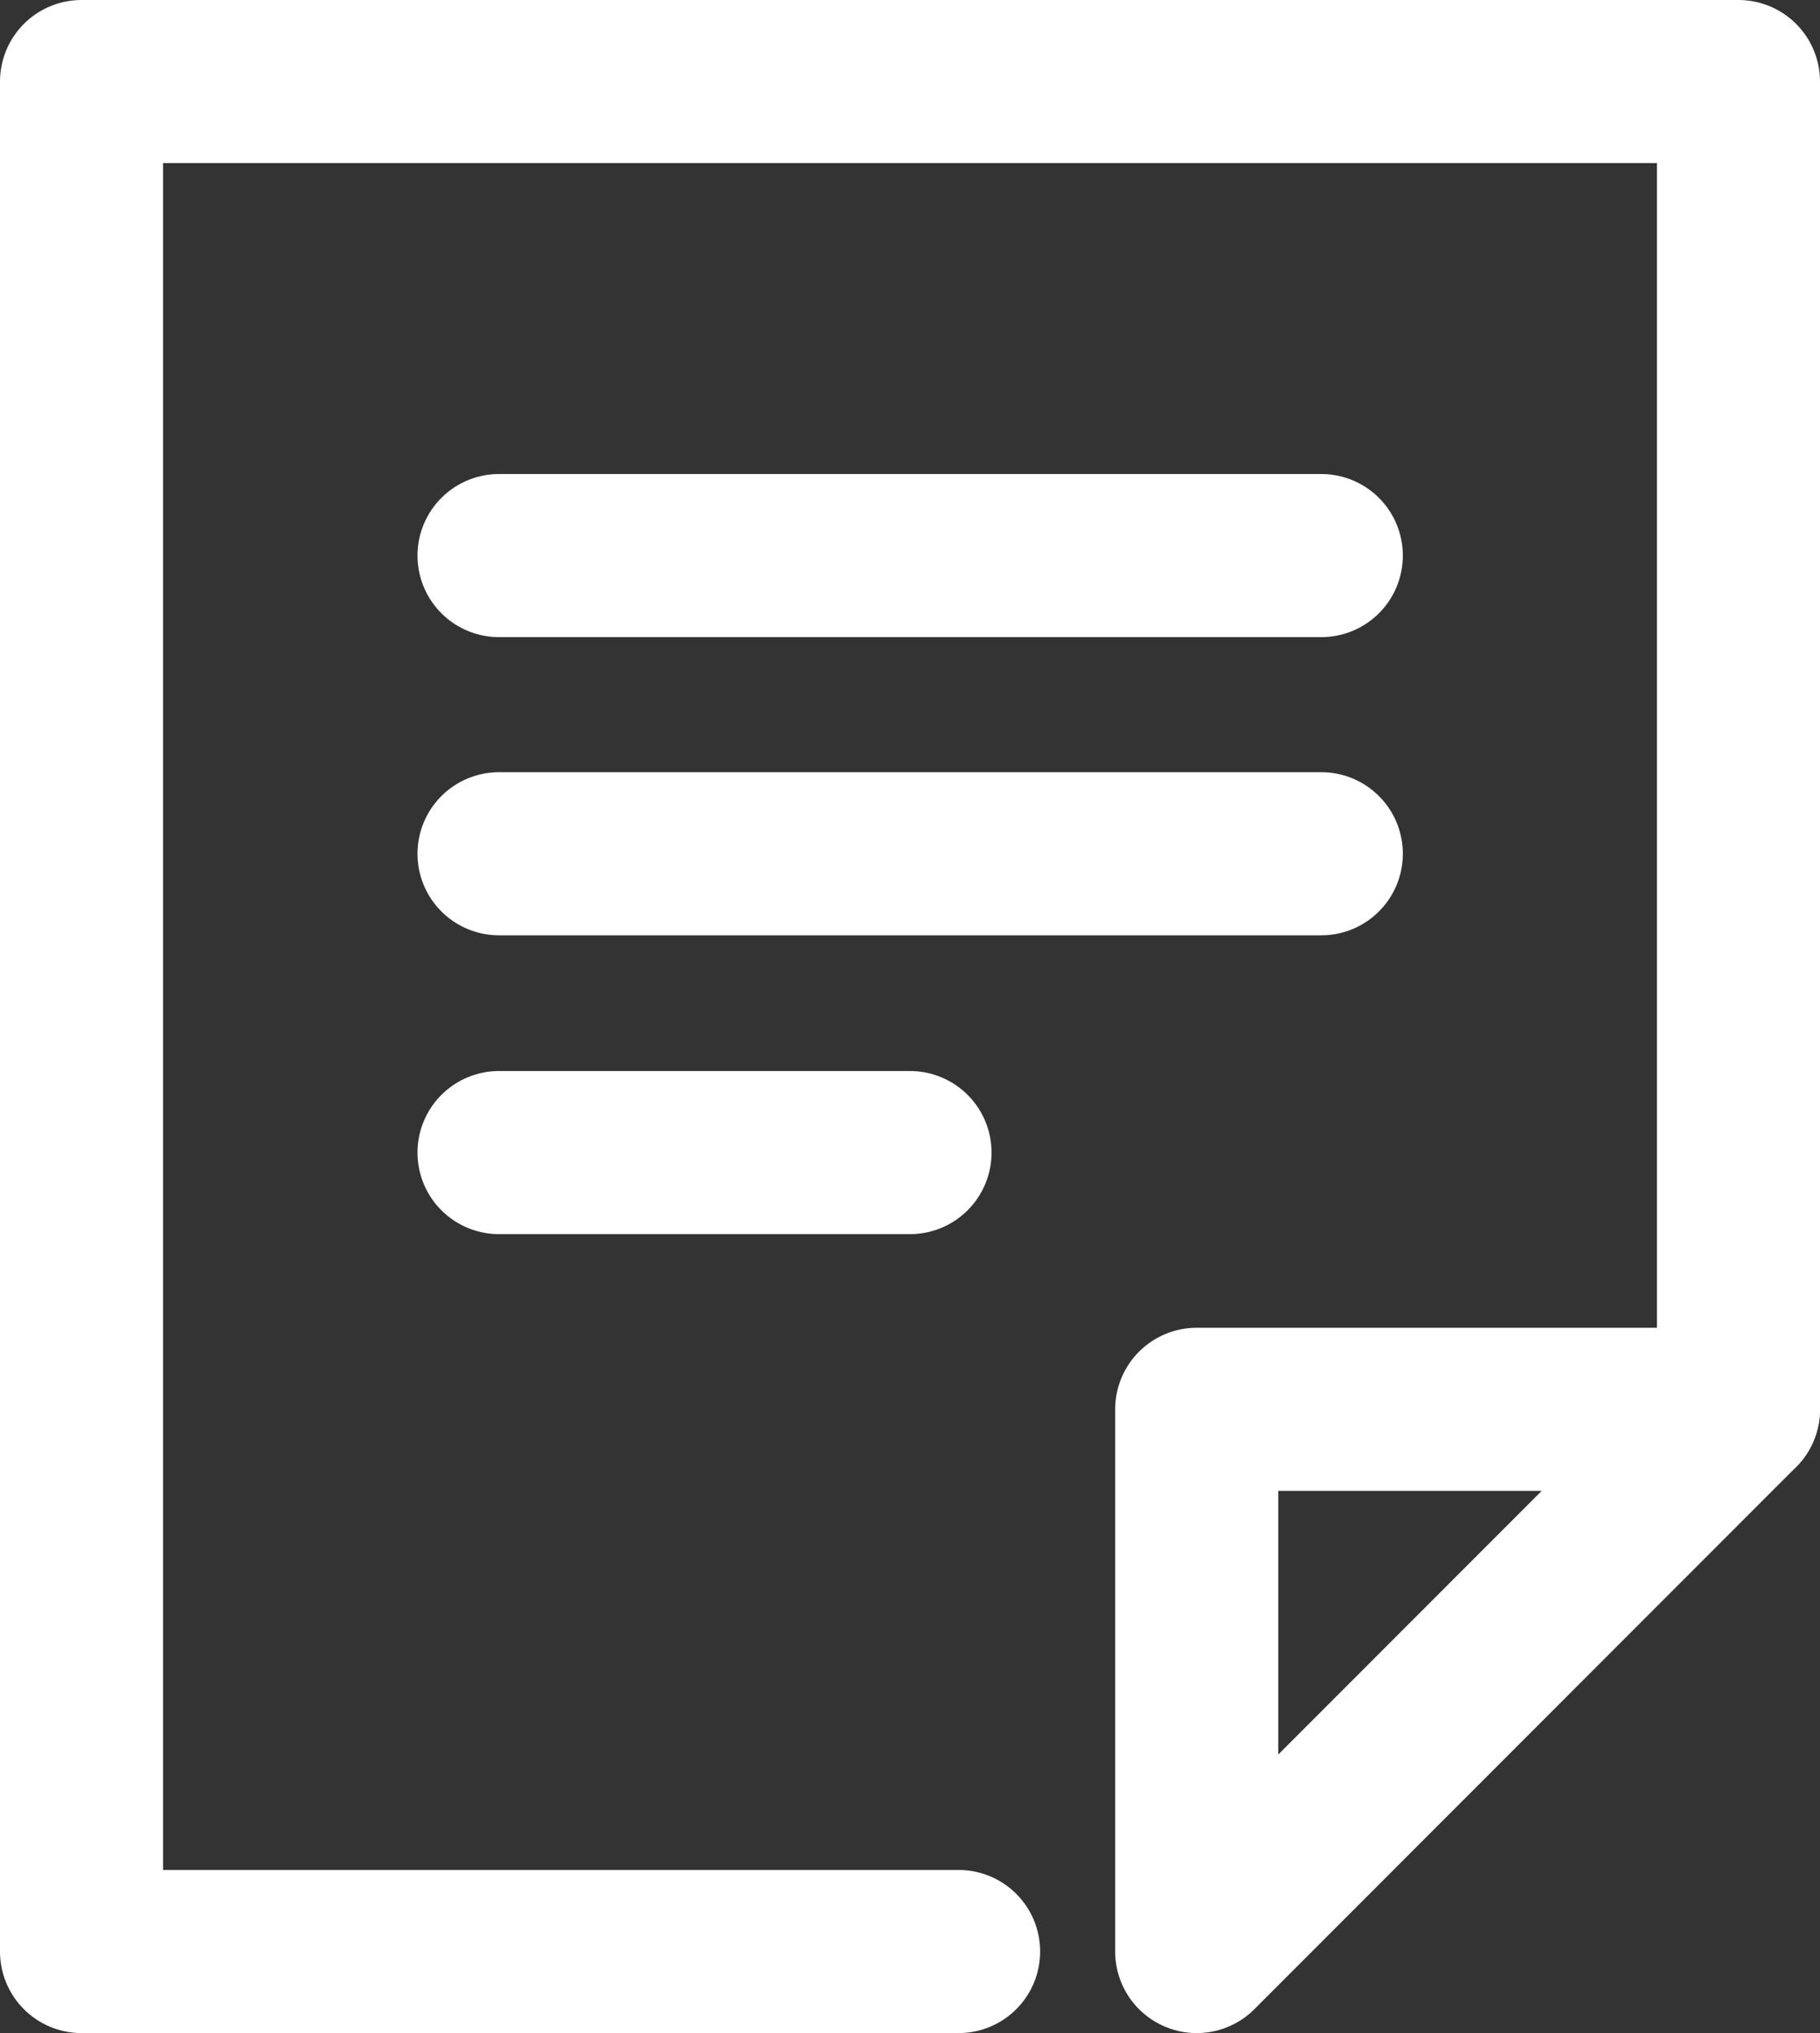
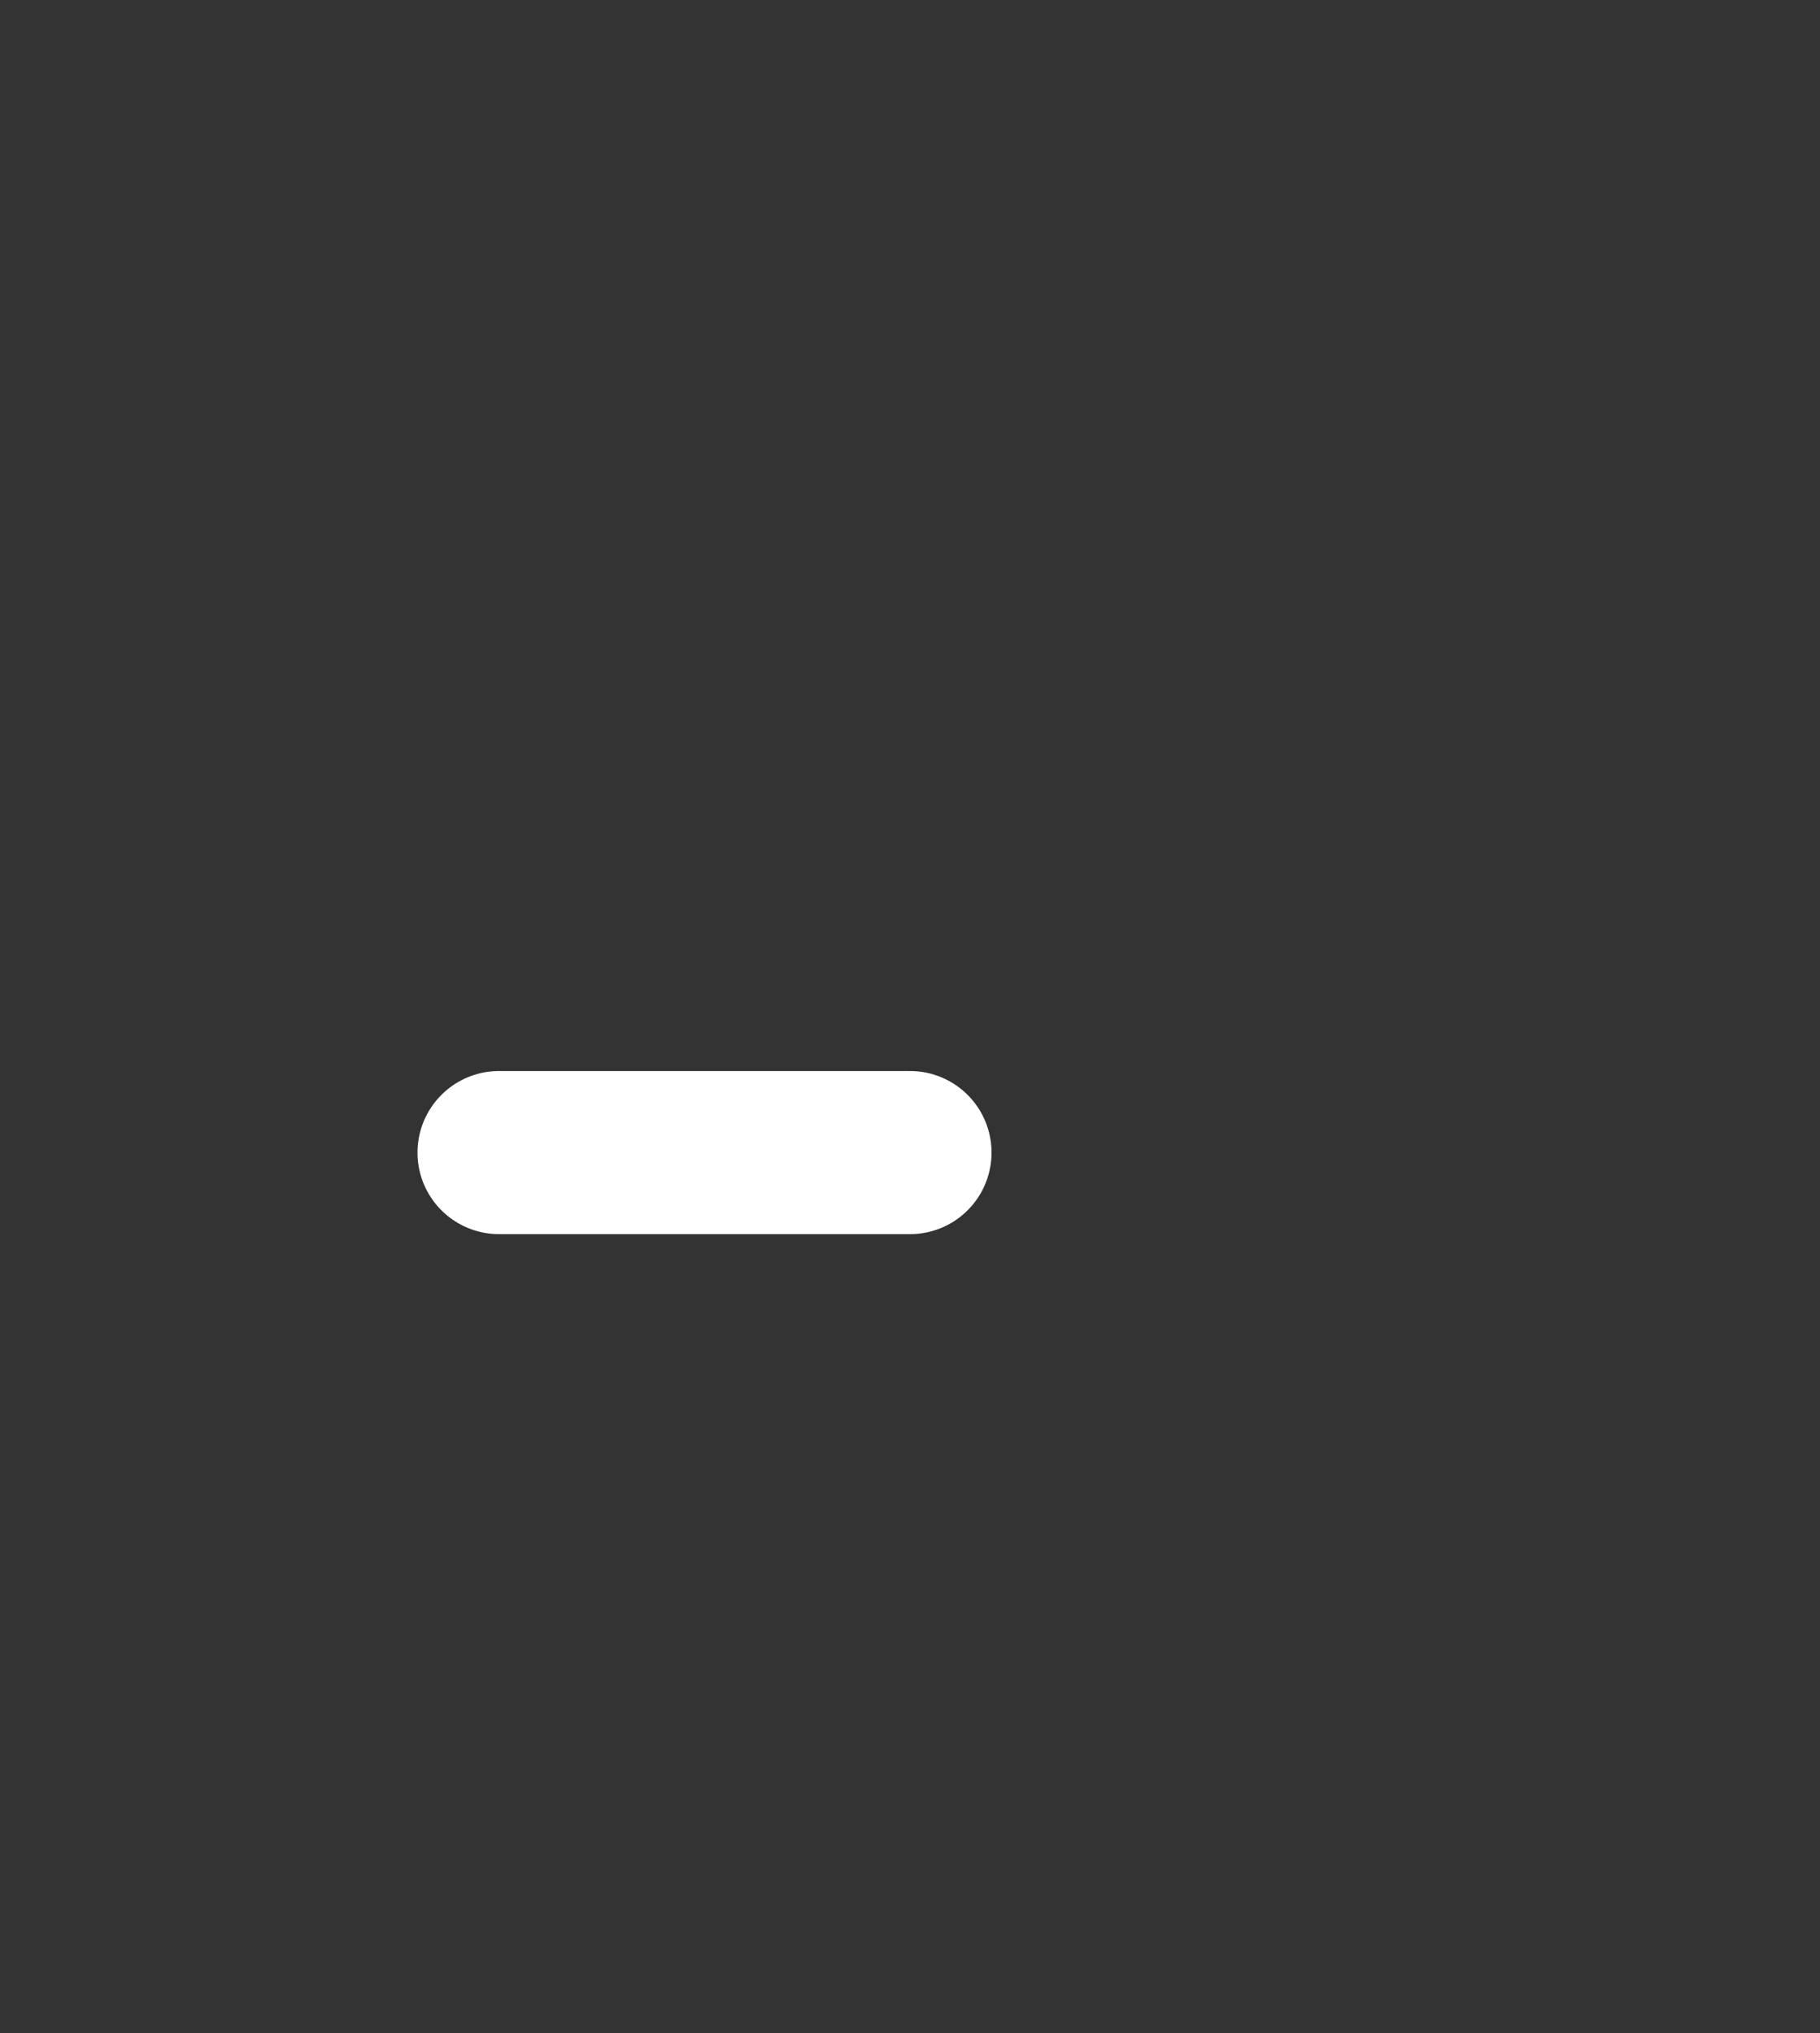
<svg xmlns="http://www.w3.org/2000/svg" viewBox="0 0 55.8 62.32">
  <rect x="0" y="0" width="55.8" height="62.32" fill="#333333" stroke="none" />
  <defs>
    <style>.cls-1{fill:none;stroke:#fff;stroke-linecap:round;stroke-linejoin:round;stroke-width:5px;}</style>
  </defs>
  <title>公司治理-12</title>
  <g id="图层_2" data-name="图层 2">
    <g id="图层_1-2" data-name="图层 1">
      <g id="图层_2-2" data-name="图层 2-2">
        <g id="图层_1-2-2" data-name="图层 1-2-2">
-           <polyline class="cls-1" points="53.3 43.2 53.3 2.5 2.5 2.5 2.5 59.82 29.39 59.82" />
-           <line class="cls-1" x1="15.3" y1="26.17" x2="40.51" y2="26.17" />
-           <line class="cls-1" x1="15.3" y1="17.03" x2="40.51" y2="17.03" />
          <line class="cls-1" x1="15.3" y1="35.33" x2="27.9" y2="35.33" />
-           <polygon class="cls-1" points="53.3 43.2 36.69 59.82 36.69 43.2 53.3 43.2" />
        </g>
      </g>
    </g>
  </g>
</svg>